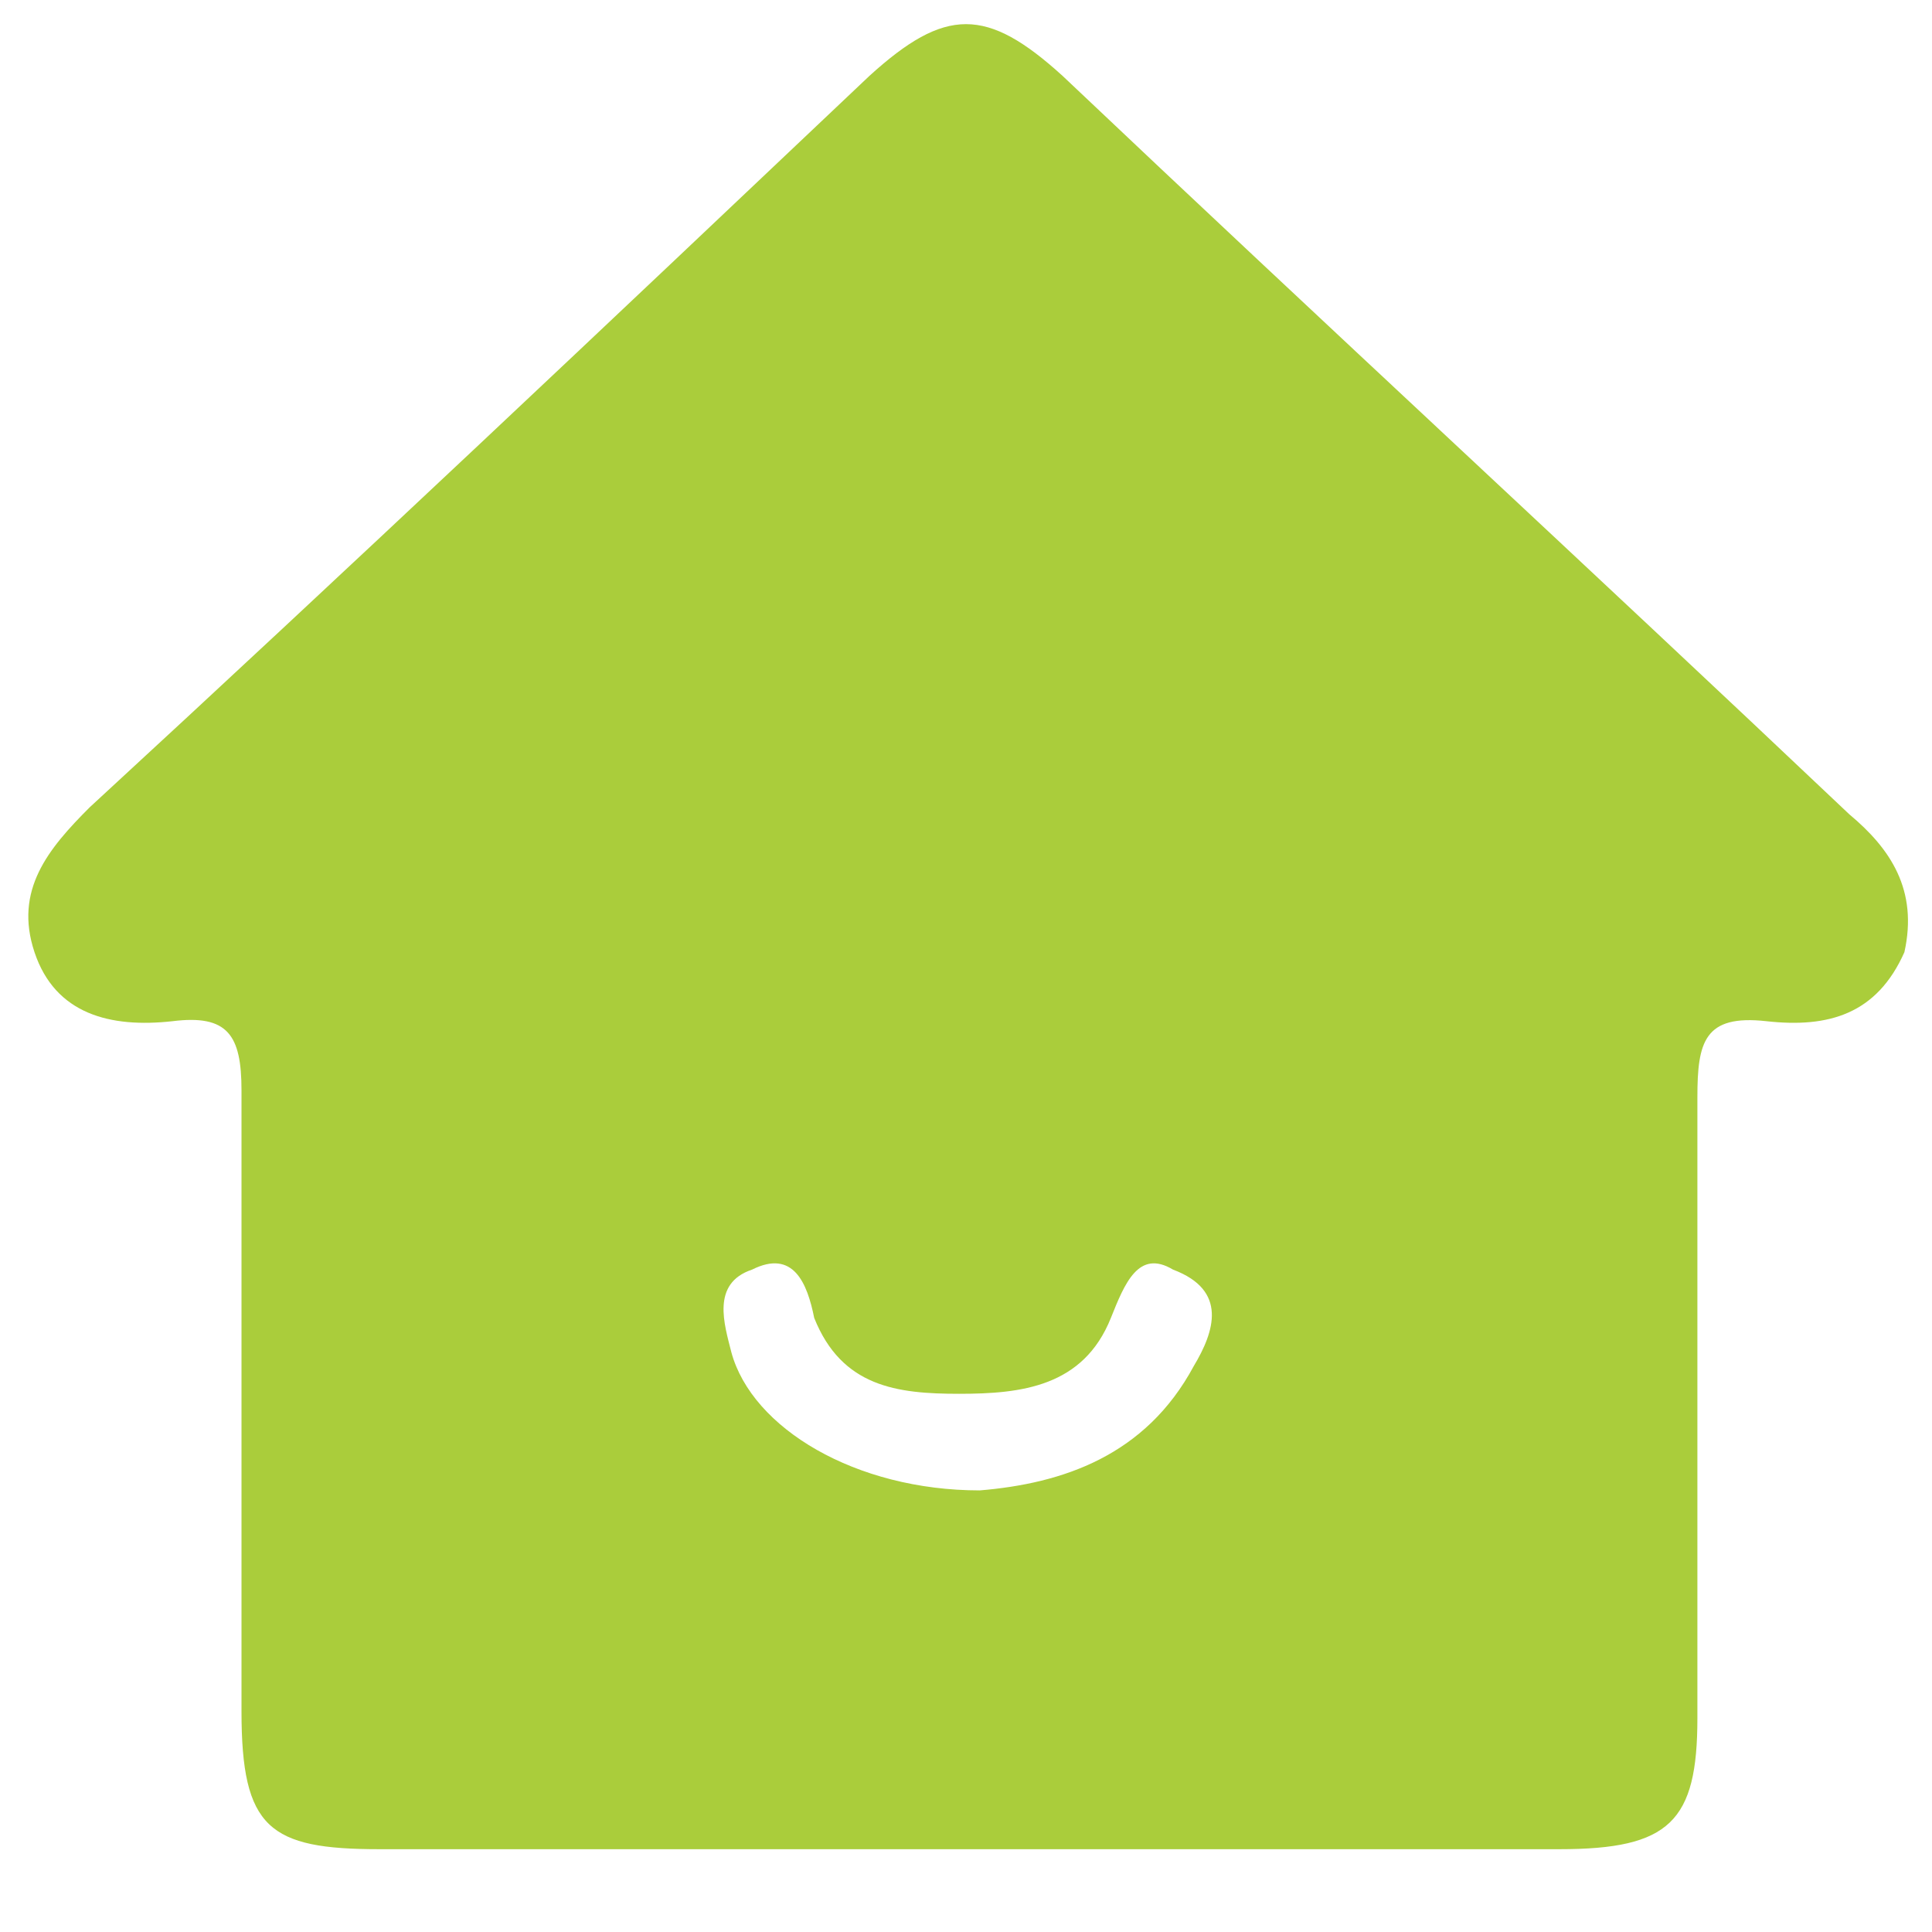
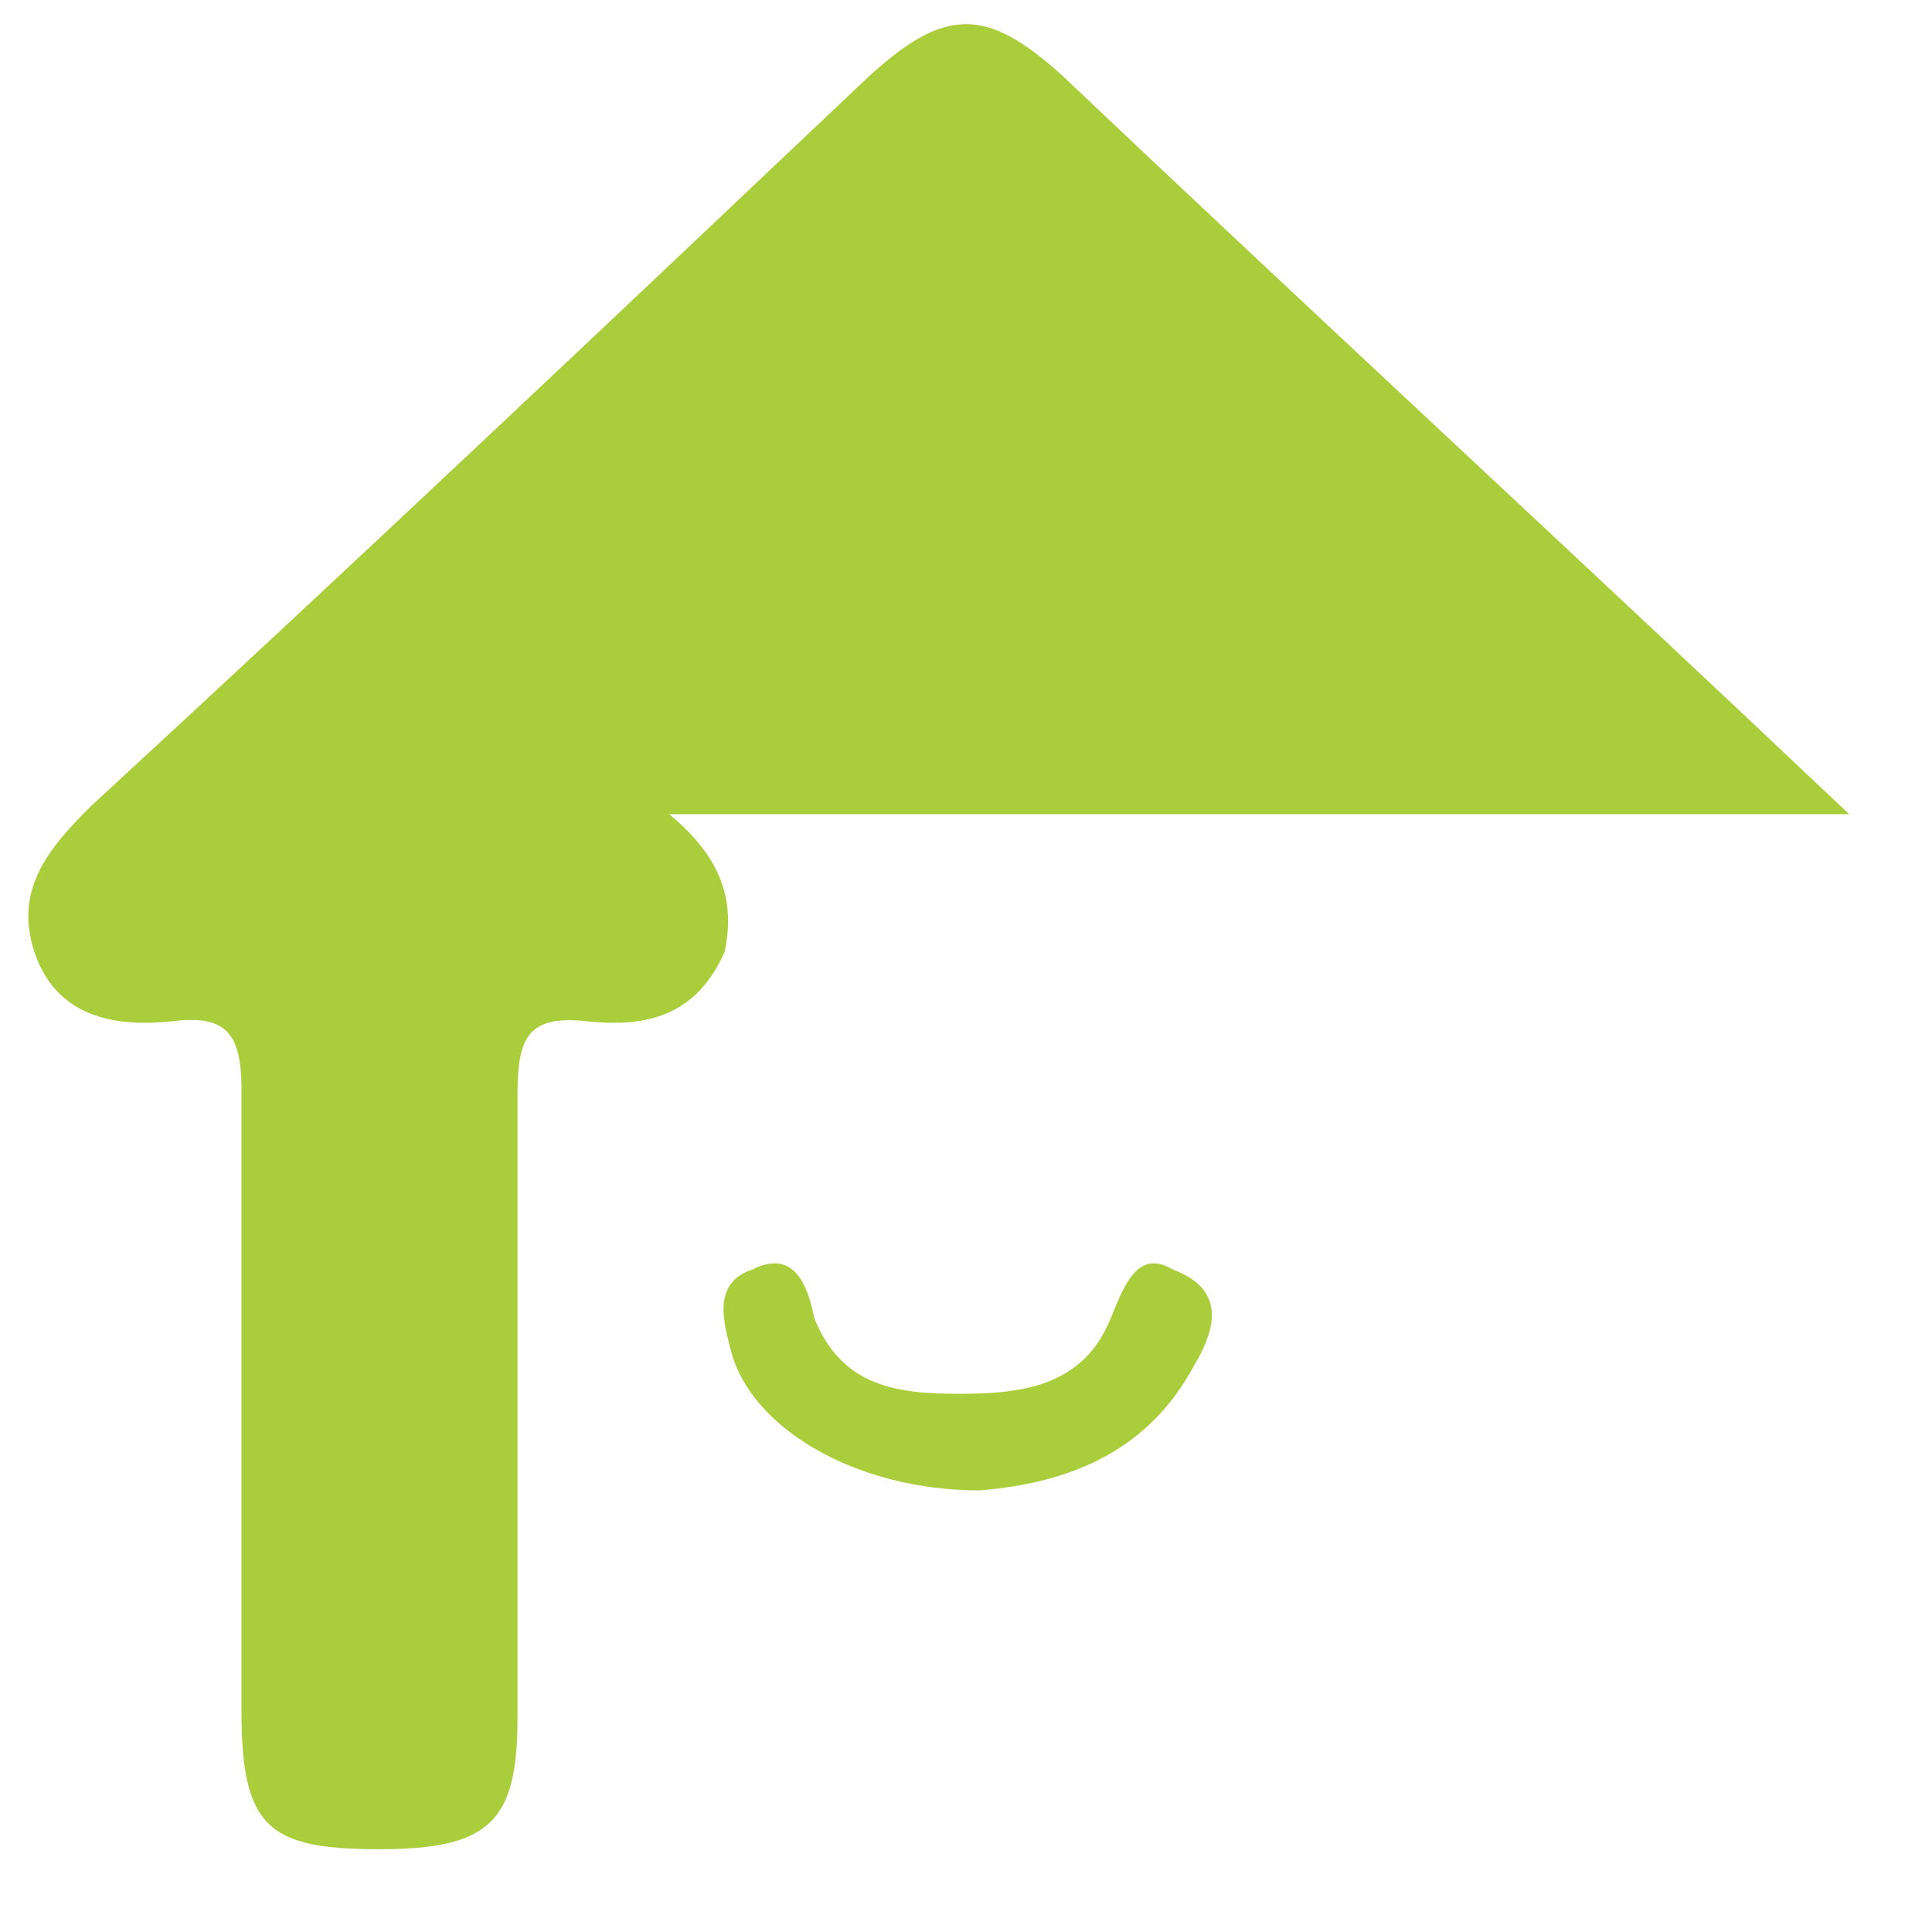
<svg xmlns="http://www.w3.org/2000/svg" t="1692510247492" class="icon" viewBox="0 0 1024 1024" version="1.1" p-id="6201" width="50" height="50">
-   <path d="M980.114 431.543C841.143 299.886 702.171 171.886 563.2 40.229c-40.229-36.571-62.171-36.571-102.4 0C321.829 171.886 186.514 299.886 47.543 427.886c-21.943 21.943-40.229 43.886-29.257 76.8 10.971 32.914 40.229 40.229 73.143 36.571 29.257-3.657 36.571 7.314 36.571 36.571v329.143c0 62.171 14.629 73.143 73.143 73.143h625.371c58.514 0 73.143-14.629 73.143-69.486v-329.143c0-29.257 3.657-43.886 36.571-40.229 32.914 3.657 58.514-3.657 73.143-36.571 7.314-32.914-7.314-54.857-29.257-73.143z m-347.429 292.571c-25.6 47.543-69.486 62.171-113.371 65.829-65.829 0-120.686-32.914-131.657-73.143-3.657-14.629-10.971-36.571 10.971-43.886 21.943-10.971 29.257 7.314 32.914 25.6 14.629 36.571 43.886 40.229 76.8 40.229 32.914 0 65.829-3.657 80.457-40.229 7.314-18.286 14.629-36.571 32.914-25.6 29.257 10.971 21.943 32.914 10.971 51.2z" fill="#aacd3b" p-id="6202" />
+   <path d="M980.114 431.543C841.143 299.886 702.171 171.886 563.2 40.229c-40.229-36.571-62.171-36.571-102.4 0C321.829 171.886 186.514 299.886 47.543 427.886c-21.943 21.943-40.229 43.886-29.257 76.8 10.971 32.914 40.229 40.229 73.143 36.571 29.257-3.657 36.571 7.314 36.571 36.571v329.143c0 62.171 14.629 73.143 73.143 73.143c58.514 0 73.143-14.629 73.143-69.486v-329.143c0-29.257 3.657-43.886 36.571-40.229 32.914 3.657 58.514-3.657 73.143-36.571 7.314-32.914-7.314-54.857-29.257-73.143z m-347.429 292.571c-25.6 47.543-69.486 62.171-113.371 65.829-65.829 0-120.686-32.914-131.657-73.143-3.657-14.629-10.971-36.571 10.971-43.886 21.943-10.971 29.257 7.314 32.914 25.6 14.629 36.571 43.886 40.229 76.8 40.229 32.914 0 65.829-3.657 80.457-40.229 7.314-18.286 14.629-36.571 32.914-25.6 29.257 10.971 21.943 32.914 10.971 51.2z" fill="#aacd3b" p-id="6202" />
</svg>